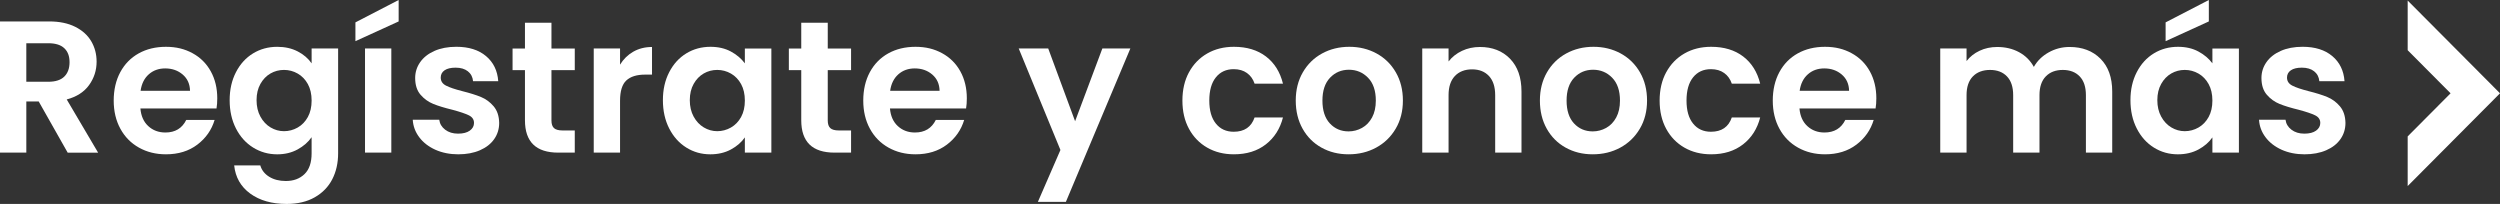
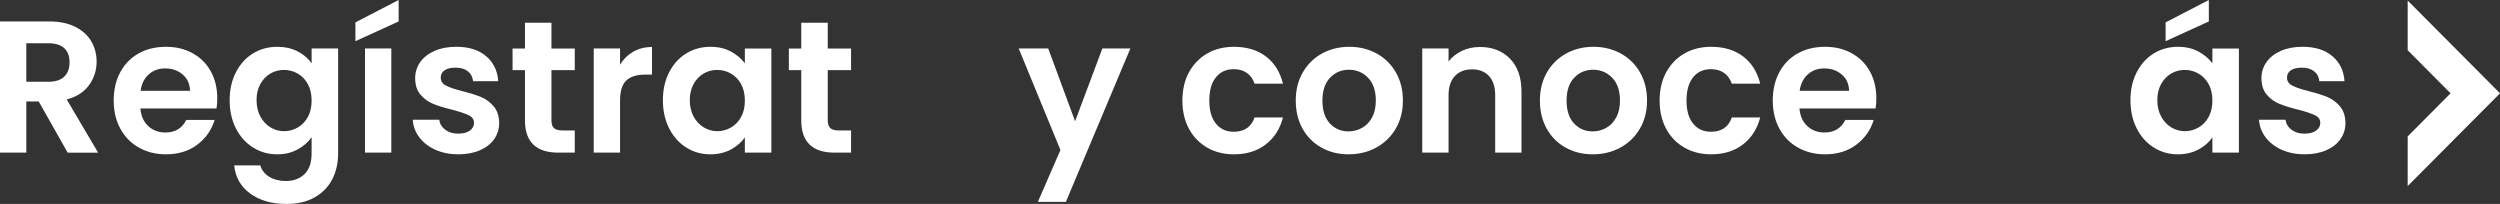
<svg xmlns="http://www.w3.org/2000/svg" id="Layer_2" data-name="Layer 2" viewBox="0 0 2094.87 170.89">
  <rect x="0" y="0" width="2094.87" height="170.89" fill="#333333" stroke="none" />
  <defs>
    <style>
      .cls-1 {
        fill: #fff;
        stroke-width: 0px;
      }
    </style>
  </defs>
  <g id="Capa_1" data-name="Capa 1">
    <g>
      <g>
        <path class="cls-1" d="M56.7,127.89l-24.25-42.84h-10.39v42.84H0V17.96h41.26c8.5,0,15.75,1.5,21.73,4.49,5.99,2.99,10.47,7.04,13.47,12.13,2.99,5.09,4.49,10.79,4.49,17.09,0,7.25-2.1,13.78-6.3,19.61-4.2,5.83-10.45,9.84-18.74,12.05l26.3,44.57h-25.51ZM22.05,68.51h18.43c5.98,0,10.45-1.44,13.39-4.33,2.94-2.89,4.41-6.9,4.41-12.05s-1.47-8.95-4.41-11.73c-2.94-2.78-7.4-4.17-13.39-4.17h-18.43v32.29Z" />
        <path class="cls-1" d="M181.44,90.88h-63.79c.52,6.3,2.73,11.24,6.61,14.8,3.88,3.57,8.66,5.35,14.33,5.35,8.19,0,14.02-3.52,17.48-10.55h23.78c-2.52,8.4-7.35,15.3-14.49,20.71-7.14,5.41-15.91,8.11-26.3,8.11-8.4,0-15.93-1.86-22.6-5.59-6.67-3.73-11.87-9-15.59-15.83-3.73-6.82-5.59-14.7-5.59-23.62s1.84-16.96,5.51-23.78c3.67-6.82,8.82-12.07,15.43-15.75,6.62-3.67,14.23-5.51,22.84-5.51s15.72,1.79,22.29,5.36c6.56,3.57,11.66,8.64,15.28,15.2,3.62,6.56,5.43,14.1,5.43,22.6,0,3.15-.21,5.98-.63,8.5ZM159.23,76.07c-.11-5.67-2.15-10.21-6.14-13.62-3.99-3.41-8.87-5.12-14.65-5.12-5.46,0-10.05,1.65-13.78,4.96-3.73,3.31-6.01,7.9-6.85,13.78h41.42Z" />
        <path class="cls-1" d="M249.47,43.08c4.93,2.57,8.82,5.91,11.65,10v-12.44h22.21v87.88c0,8.08-1.63,15.3-4.88,21.66-3.26,6.35-8.14,11.39-14.65,15.12-6.51,3.73-14.39,5.59-23.62,5.59-12.39,0-22.55-2.89-30.48-8.66-7.93-5.78-12.42-13.65-13.47-23.62h21.89c1.15,3.99,3.65,7.17,7.48,9.53,3.83,2.36,8.48,3.54,13.94,3.54,6.4,0,11.6-1.92,15.59-5.75,3.99-3.83,5.98-9.63,5.98-17.4v-13.54c-2.83,4.09-6.75,7.51-11.73,10.24-4.99,2.73-10.69,4.1-17.09,4.1-7.35,0-14.07-1.89-20.16-5.67-6.09-3.78-10.89-9.11-14.41-15.99-3.52-6.88-5.28-14.78-5.28-23.7s1.76-16.64,5.28-23.47c3.52-6.82,8.29-12.07,14.33-15.75,6.04-3.67,12.78-5.51,20.24-5.51,6.51,0,12.23,1.29,17.17,3.86ZM257.98,70.48c-2.1-3.83-4.94-6.77-8.5-8.82-3.57-2.05-7.4-3.07-11.5-3.07s-7.88,1-11.34,2.99c-3.47,2-6.28,4.91-8.43,8.74-2.15,3.83-3.23,8.37-3.23,13.62s1.08,9.84,3.23,13.78c2.15,3.94,4.99,6.96,8.5,9.06,3.52,2.1,7.27,3.15,11.26,3.15s7.93-1.02,11.5-3.07c3.57-2.05,6.4-4.99,8.5-8.82,2.1-3.83,3.15-8.43,3.15-13.78s-1.05-9.95-3.15-13.78Z" />
        <path class="cls-1" d="M334.05,17.96l-36.22,16.54v-15.75L334.05,0v17.96ZM327.91,40.63v87.25h-22.05V40.63h22.05Z" />
        <path class="cls-1" d="M364.76,125.45c-5.67-2.57-10.16-6.06-13.47-10.47s-5.12-9.29-5.43-14.65h22.21c.42,3.36,2.07,6.14,4.96,8.35,2.89,2.21,6.48,3.31,10.79,3.31s7.48-.84,9.84-2.52c2.36-1.68,3.54-3.83,3.54-6.46,0-2.83-1.44-4.96-4.33-6.38-2.89-1.42-7.48-2.96-13.78-4.65-6.51-1.58-11.84-3.2-15.99-4.88-4.15-1.68-7.72-4.25-10.71-7.72s-4.49-8.14-4.49-14.02c0-4.83,1.39-9.24,4.17-13.23,2.78-3.99,6.77-7.14,11.97-9.45,5.2-2.31,11.31-3.47,18.35-3.47,10.4,0,18.69,2.6,24.88,7.8,6.19,5.2,9.61,12.21,10.24,21.03h-21.1c-.31-3.46-1.76-6.22-4.33-8.27-2.57-2.05-6.01-3.07-10.32-3.07-3.99,0-7.06.74-9.21,2.21-2.15,1.47-3.23,3.52-3.23,6.14,0,2.94,1.47,5.17,4.41,6.69,2.94,1.52,7.51,3.07,13.7,4.65,6.3,1.58,11.5,3.2,15.59,4.88,4.09,1.68,7.64,4.28,10.63,7.8,2.99,3.52,4.54,8.17,4.65,13.94,0,5.04-1.39,9.56-4.17,13.54-2.78,3.99-6.77,7.11-11.97,9.37s-11.26,3.39-18.19,3.39-13.54-1.29-19.21-3.86Z" />
        <path class="cls-1" d="M462.09,58.75v42.21c0,2.94.71,5.07,2.13,6.38,1.42,1.31,3.8,1.97,7.17,1.97h10.24v18.58h-13.86c-18.58,0-27.88-9.03-27.88-27.09v-42.05h-10.39v-18.11h10.39v-21.58h22.21v21.58h19.53v18.11h-19.53Z" />
        <path class="cls-1" d="M530.68,43.31c4.57-2.62,9.79-3.94,15.67-3.94v23.15h-5.83c-6.93,0-12.15,1.63-15.67,4.88-3.52,3.26-5.28,8.93-5.28,17.01v43.47h-22.05V40.63h22.05v13.54c2.83-4.62,6.54-8.24,11.1-10.87Z" />
        <path class="cls-1" d="M560.76,60.48c3.52-6.82,8.29-12.07,14.33-15.75,6.04-3.67,12.78-5.51,20.24-5.51,6.51,0,12.21,1.31,17.09,3.94,4.88,2.63,8.79,5.93,11.73,9.92v-12.44h22.21v87.25h-22.21v-12.76c-2.83,4.1-6.75,7.48-11.73,10.16-4.99,2.68-10.74,4.02-17.25,4.02-7.35,0-14.04-1.89-20.08-5.67-6.04-3.78-10.82-9.11-14.33-15.99-3.52-6.88-5.28-14.78-5.28-23.7s1.76-16.64,5.28-23.47ZM621.01,70.48c-2.1-3.83-4.94-6.77-8.5-8.82-3.57-2.05-7.4-3.07-11.5-3.07s-7.88,1-11.34,2.99c-3.47,2-6.28,4.91-8.43,8.74-2.15,3.83-3.23,8.37-3.23,13.62s1.08,9.84,3.23,13.78c2.15,3.94,4.99,6.96,8.5,9.06,3.52,2.1,7.27,3.15,11.26,3.15s7.93-1.02,11.5-3.07c3.57-2.05,6.4-4.99,8.5-8.82,2.1-3.83,3.15-8.43,3.15-13.78s-1.05-9.95-3.15-13.78Z" />
        <path class="cls-1" d="M693.61,58.75v42.21c0,2.94.71,5.07,2.13,6.38,1.42,1.31,3.8,1.97,7.17,1.97h10.24v18.58h-13.86c-18.58,0-27.88-9.03-27.88-27.09v-42.05h-10.39v-18.11h10.39v-21.58h22.21v21.58h19.53v18.11h-19.53Z" />
-         <path class="cls-1" d="M809.53,90.88h-63.79c.52,6.3,2.73,11.24,6.61,14.8,3.88,3.57,8.66,5.35,14.33,5.35,8.19,0,14.02-3.52,17.48-10.55h23.78c-2.52,8.4-7.35,15.3-14.49,20.71-7.14,5.41-15.91,8.11-26.3,8.11-8.4,0-15.93-1.86-22.6-5.59-6.67-3.73-11.87-9-15.59-15.83-3.73-6.82-5.59-14.7-5.59-23.62s1.84-16.96,5.51-23.78c3.67-6.82,8.82-12.07,15.43-15.75,6.62-3.67,14.23-5.51,22.84-5.51s15.72,1.79,22.29,5.36c6.56,3.57,11.66,8.64,15.28,15.2,3.62,6.56,5.43,14.1,5.43,22.6,0,3.15-.21,5.98-.63,8.5ZM787.32,76.07c-.11-5.67-2.15-10.21-6.14-13.62-3.99-3.41-8.87-5.12-14.65-5.12-5.46,0-10.05,1.65-13.78,4.96-3.73,3.31-6.01,7.9-6.85,13.78h41.42Z" />
        <path class="cls-1" d="M947.18,40.63l-54.02,128.52h-23.47l18.9-43.47-34.96-85.05h24.73l22.52,60.95,22.84-60.95h23.47Z" />
        <path class="cls-1" d="M996.32,60.56c3.67-6.77,8.77-12.02,15.28-15.75,6.51-3.73,13.96-5.59,22.36-5.59,10.81,0,19.77,2.71,26.85,8.11,7.09,5.41,11.84,12.99,14.25,22.76h-23.78c-1.26-3.78-3.39-6.75-6.38-8.9-2.99-2.15-6.69-3.23-11.1-3.23-6.3,0-11.29,2.28-14.96,6.85-3.68,4.57-5.51,11.05-5.51,19.45s1.84,14.73,5.51,19.29c3.67,4.57,8.66,6.85,14.96,6.85,8.92,0,14.75-3.99,17.48-11.97h23.78c-2.42,9.45-7.19,16.96-14.33,22.52-7.14,5.57-16.07,8.35-26.78,8.35-8.4,0-15.86-1.86-22.36-5.59-6.51-3.73-11.6-8.98-15.28-15.75-3.68-6.77-5.51-14.67-5.51-23.7s1.84-16.93,5.51-23.7Z" />
        <path class="cls-1" d="M1107.35,123.71c-6.72-3.73-12-9-15.83-15.83-3.83-6.82-5.75-14.7-5.75-23.62s1.97-16.8,5.91-23.62c3.94-6.82,9.32-12.1,16.14-15.83,6.82-3.73,14.44-5.59,22.84-5.59s16.01,1.87,22.84,5.59c6.82,3.73,12.21,9,16.14,15.83,3.94,6.83,5.91,14.7,5.91,23.62s-2.02,16.8-6.06,23.62c-4.04,6.83-9.5,12.1-16.38,15.83-6.88,3.73-14.57,5.59-23.07,5.59s-15.96-1.86-22.68-5.59ZM1141.29,107.18c3.52-1.94,6.32-4.86,8.43-8.74,2.1-3.88,3.15-8.61,3.15-14.17,0-8.29-2.18-14.67-6.54-19.14-4.36-4.46-9.69-6.69-15.99-6.69s-11.58,2.23-15.83,6.69c-4.25,4.46-6.38,10.84-6.38,19.14s2.07,14.67,6.22,19.14c4.15,4.46,9.37,6.69,15.67,6.69,3.99,0,7.74-.97,11.26-2.91Z" />
        <path class="cls-1" d="M1265.32,49.22c6.4,6.56,9.61,15.72,9.61,27.48v51.19h-22.05v-48.19c0-6.93-1.73-12.26-5.2-15.99-3.46-3.73-8.19-5.59-14.17-5.59s-10.89,1.87-14.41,5.59c-3.52,3.73-5.28,9.06-5.28,15.99v48.19h-22.05V40.63h22.05v10.87c2.94-3.78,6.69-6.75,11.26-8.9,4.57-2.15,9.58-3.23,15.04-3.23,10.39,0,18.79,3.28,25.2,9.84Z" />
        <path class="cls-1" d="M1311.94,123.71c-6.72-3.73-12-9-15.83-15.83-3.83-6.82-5.75-14.7-5.75-23.62s1.97-16.8,5.91-23.62c3.94-6.82,9.32-12.1,16.14-15.83,6.82-3.73,14.44-5.59,22.84-5.59s16.01,1.87,22.84,5.59c6.82,3.73,12.21,9,16.14,15.83,3.94,6.83,5.91,14.7,5.91,23.62s-2.02,16.8-6.06,23.62c-4.04,6.83-9.5,12.1-16.38,15.83-6.88,3.73-14.57,5.59-23.07,5.59s-15.96-1.86-22.68-5.59ZM1345.88,107.18c3.52-1.94,6.32-4.86,8.43-8.74,2.1-3.88,3.15-8.61,3.15-14.17,0-8.29-2.18-14.67-6.54-19.14-4.36-4.46-9.69-6.69-15.99-6.69s-11.58,2.23-15.83,6.69c-4.25,4.46-6.38,10.84-6.38,19.14s2.07,14.67,6.22,19.14c4.15,4.46,9.37,6.69,15.67,6.69,3.99,0,7.74-.97,11.26-2.91Z" />
        <path class="cls-1" d="M1396.2,60.56c3.67-6.77,8.77-12.02,15.28-15.75,6.51-3.73,13.96-5.59,22.36-5.59,10.81,0,19.77,2.71,26.85,8.11,7.09,5.41,11.84,12.99,14.25,22.76h-23.78c-1.26-3.78-3.39-6.75-6.38-8.9-2.99-2.15-6.69-3.23-11.1-3.23-6.3,0-11.29,2.28-14.96,6.85-3.68,4.57-5.51,11.05-5.51,19.45s1.84,14.73,5.51,19.29c3.67,4.57,8.66,6.85,14.96,6.85,8.92,0,14.75-3.99,17.48-11.97h23.78c-2.42,9.45-7.19,16.96-14.33,22.52-7.14,5.57-16.07,8.35-26.78,8.35-8.4,0-15.86-1.86-22.36-5.59-6.51-3.73-11.6-8.98-15.28-15.75-3.68-6.77-5.51-14.67-5.51-23.7s1.84-16.93,5.51-23.7Z" />
        <path class="cls-1" d="M1571.65,90.88h-63.79c.52,6.3,2.73,11.24,6.61,14.8,3.88,3.57,8.66,5.35,14.33,5.35,8.19,0,14.02-3.52,17.48-10.55h23.78c-2.52,8.4-7.35,15.3-14.49,20.71-7.14,5.41-15.91,8.11-26.3,8.11-8.4,0-15.93-1.86-22.6-5.59-6.67-3.73-11.87-9-15.59-15.83-3.73-6.82-5.59-14.7-5.59-23.62s1.84-16.96,5.51-23.78c3.67-6.82,8.82-12.07,15.43-15.75,6.62-3.67,14.23-5.51,22.84-5.51s15.72,1.79,22.29,5.36c6.56,3.57,11.66,8.64,15.28,15.2,3.62,6.56,5.43,14.1,5.43,22.6,0,3.15-.21,5.98-.63,8.5ZM1549.44,76.07c-.11-5.67-2.15-10.21-6.14-13.62-3.99-3.41-8.87-5.12-14.65-5.12-5.46,0-10.05,1.65-13.78,4.96-3.73,3.31-6.01,7.9-6.85,13.78h41.42Z" />
-         <path class="cls-1" d="M1760.09,49.22c6.56,6.56,9.84,15.72,9.84,27.48v51.19h-22.05v-48.19c0-6.82-1.73-12.05-5.2-15.67-3.46-3.62-8.19-5.43-14.17-5.43s-10.74,1.81-14.25,5.43c-3.52,3.62-5.28,8.85-5.28,15.67v48.19h-22.05v-48.19c0-6.82-1.73-12.05-5.2-15.67-3.46-3.62-8.19-5.43-14.17-5.43s-10.89,1.81-14.41,5.43c-3.52,3.62-5.28,8.85-5.28,15.67v48.19h-22.05V40.63h22.05v10.55c2.83-3.67,6.48-6.56,10.95-8.66,4.46-2.1,9.37-3.15,14.73-3.15,6.82,0,12.92,1.44,18.27,4.33,5.35,2.89,9.5,7.01,12.44,12.36,2.83-5.04,6.95-9.08,12.36-12.13,5.41-3.04,11.26-4.57,17.56-4.57,10.71,0,19.35,3.28,25.91,9.84Z" />
        <path class="cls-1" d="M1790.49,60.48c3.52-6.82,8.29-12.07,14.33-15.75,6.04-3.67,12.78-5.51,20.24-5.51,6.51,0,12.21,1.31,17.09,3.94,4.88,2.63,8.79,5.93,11.73,9.92v-12.44h22.21v87.25h-22.21v-12.76c-2.83,4.1-6.75,7.48-11.73,10.16-4.99,2.68-10.74,4.02-17.25,4.02-7.35,0-14.04-1.89-20.08-5.67-6.04-3.78-10.82-9.11-14.33-15.99-3.52-6.88-5.28-14.78-5.28-23.7s1.76-16.64,5.28-23.47ZM1850.73,70.48c-2.1-3.83-4.94-6.77-8.5-8.82-3.57-2.05-7.4-3.07-11.5-3.07s-7.88,1-11.34,2.99c-3.47,2-6.28,4.91-8.43,8.74-2.15,3.83-3.23,8.37-3.23,13.62s1.08,9.84,3.23,13.78c2.15,3.94,4.99,6.96,8.5,9.06,3.52,2.1,7.27,3.15,11.26,3.15s7.93-1.02,11.5-3.07c3.57-2.05,6.4-4.99,8.5-8.82,2.1-3.83,3.15-8.43,3.15-13.78s-1.05-9.95-3.15-13.78ZM1850.89,17.96l-36.22,16.54v-15.75l36.22-18.74v17.96Z" />
        <path class="cls-1" d="M1911.84,125.45c-5.67-2.57-10.16-6.06-13.47-10.47s-5.12-9.29-5.43-14.65h22.21c.42,3.36,2.07,6.14,4.96,8.35,2.89,2.21,6.48,3.31,10.79,3.31s7.48-.84,9.84-2.52c2.36-1.68,3.54-3.83,3.54-6.46,0-2.83-1.44-4.96-4.33-6.38-2.89-1.42-7.48-2.96-13.78-4.65-6.51-1.58-11.84-3.2-15.99-4.88-4.15-1.68-7.72-4.25-10.71-7.72s-4.49-8.14-4.49-14.02c0-4.83,1.39-9.24,4.17-13.23,2.78-3.99,6.77-7.14,11.97-9.45,5.2-2.31,11.31-3.47,18.35-3.47,10.4,0,18.69,2.6,24.88,7.8,6.19,5.2,9.61,12.21,10.24,21.03h-21.1c-.31-3.46-1.76-6.22-4.33-8.27-2.57-2.05-6.01-3.07-10.32-3.07-3.99,0-7.06.74-9.21,2.21-2.15,1.47-3.23,3.52-3.23,6.14,0,2.94,1.47,5.17,4.41,6.69,2.94,1.52,7.51,3.07,13.7,4.65,6.3,1.58,11.5,3.2,15.59,4.88,4.09,1.68,7.64,4.28,10.63,7.8,2.99,3.52,4.54,8.17,4.65,13.94,0,5.04-1.39,9.56-4.17,13.54-2.78,3.99-6.77,7.11-11.97,9.37s-11.26,3.39-18.19,3.39-13.54-1.29-19.21-3.86Z" />
      </g>
      <path class="cls-1" d="M2017.51.46v41.61l35.94,36.11-35.94,36.11v41.61l77.36-77.72L2017.51.46Z" />
    </g>
  </g>
</svg>